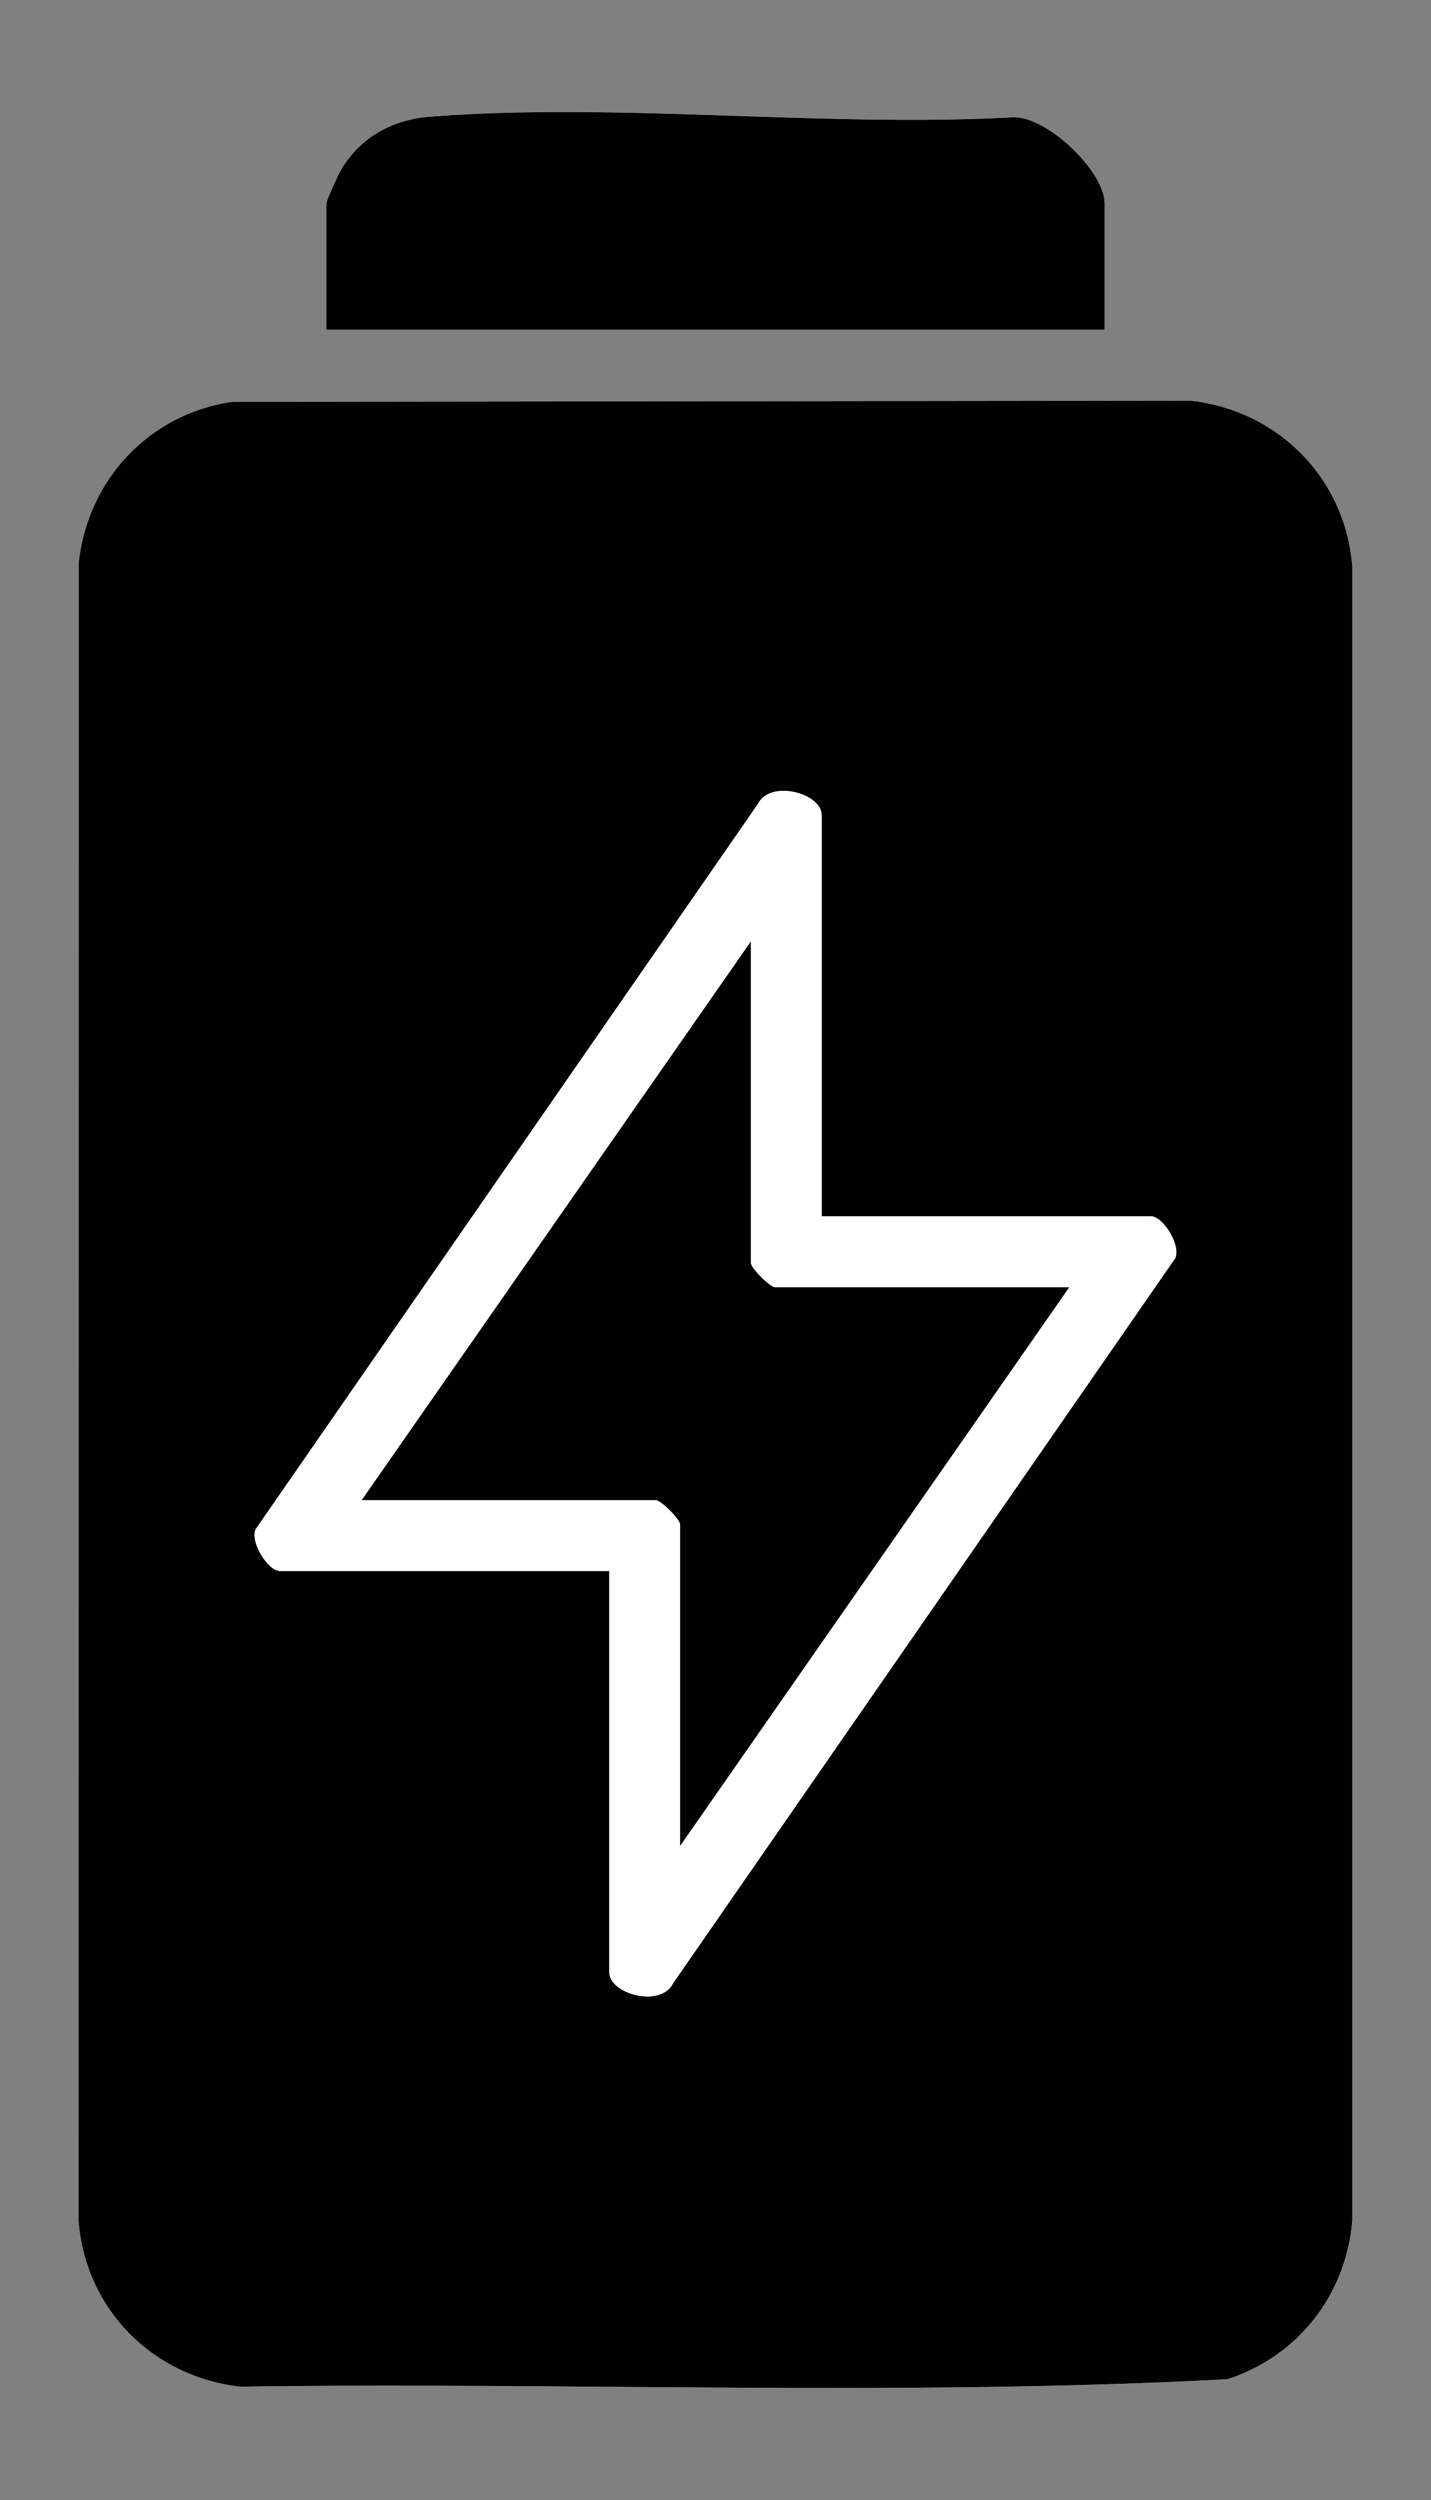
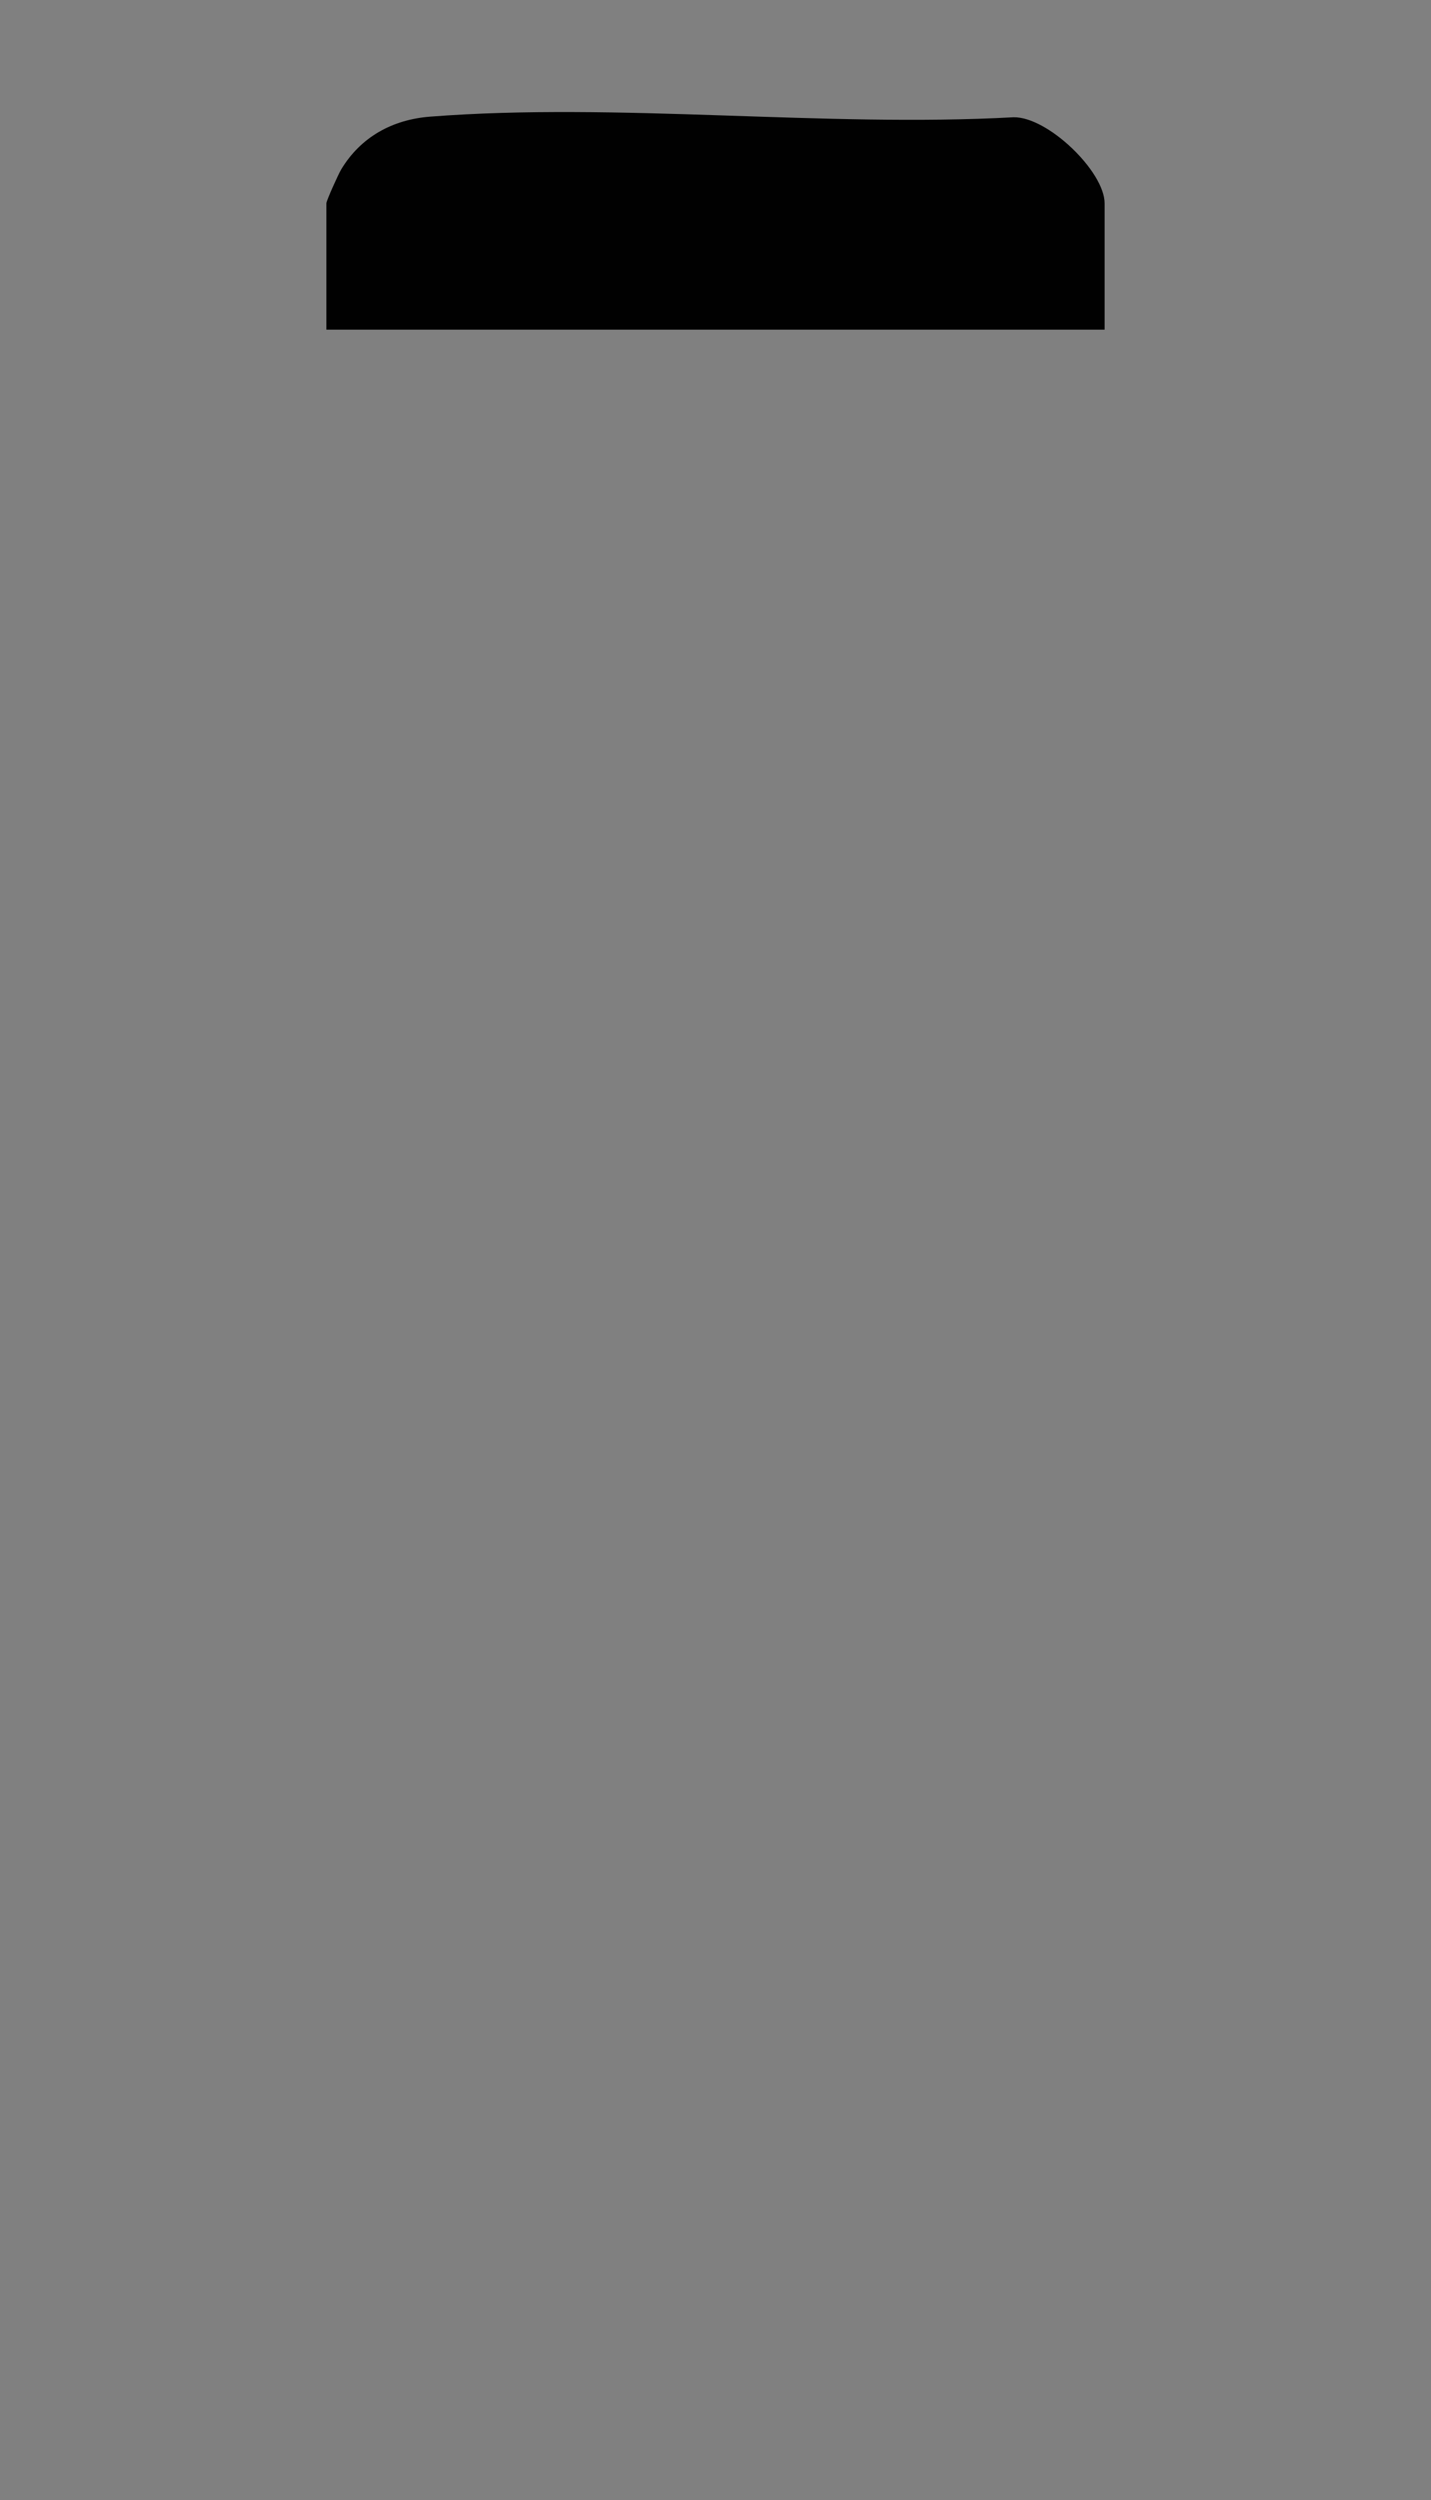
<svg xmlns="http://www.w3.org/2000/svg" data-id="Camada_1" version="1.1" viewBox="0 0 330.84 577.79">
  <rect x="0" y="0" width="330.84" height="577.79" fill="#808080" stroke="none" />
  <g>
-     <path d="M255.38,76.19v-29.21c0-7.34-13.14-20.03-21.04-19.89-43.81,2.4-91.56-3.5-134.9-.14-8.66.67-16.01,4.66-20.55,12.19-.67,1.11-3.43,7.23-3.43,7.83v29.21h179.92-.01Z" fill="#fff" />
-     <path d="M53.76,92.87c-19.14,2.77-33.42,17.88-35.53,37.13l-.05,383.22c1.61,20.47,17.13,36.08,37.36,38.38,76-1.09,152.59,2.3,228.27-1.72,16.35-5.36,27.36-19.47,28.87-36.64V130.97c-1.61-20.47-17.13-36.08-37.36-38.38l-221.54.27h-.01Z" fill="#fff" />
-   </g>
-   <path d="M53.76,92.87l221.54-.27c20.23,2.28,35.77,17.91,37.36,38.38v382.25c-1.49,17.17-12.51,31.3-28.87,36.64-75.67,4.02-152.26.63-228.27,1.72-20.23-2.28-35.77-17.91-37.36-38.38l.05-383.22c2.12-19.25,16.39-34.36,35.53-37.13h.01ZM189.96,281.11v-92.74c0-5.04-11.94-8.31-14.77-2.5l-116.08,167.55c-1.34,3.03,2.91,9.65,5.6,9.65h76.16v92.74c0,5.04,11.94,8.31,14.77,2.5l116.08-167.55c1.34-3.03-2.91-9.65-5.6-9.65h-76.16Z" fill="#010101" />
+     </g>
  <path d="M255.38,76.19H75.46v-29.21c0-.6,2.77-6.74,3.43-7.83,4.54-7.53,11.89-11.52,20.55-12.19,43.35-3.37,91.1,2.54,134.9.14,7.9-.14,21.04,12.56,21.04,19.89v29.21h.01Z" fill="#010101" />
-   <path d="M189.96,281.11h76.16c2.71,0,6.94,6.61,5.6,9.65l-116.08,167.55c-2.81,5.81-14.77,2.54-14.77-2.5v-92.74h-76.16c-2.71,0-6.94-6.61-5.6-9.65l116.08-167.55c2.81-5.81,14.77-2.54,14.77,2.5v92.74h0ZM247.2,297.51h-67.98c-1.2,0-5.63-4.43-5.63-5.63v-74.29l-89.96,129.1h67.98c1.2,0,5.63,4.43,5.63,5.63v74.29l89.96-129.1Z" fill="#fff" />
-   <path d="M247.2,297.51l-89.96,129.1v-74.29c0-1.2-4.43-5.63-5.63-5.63h-67.98l89.96-129.1v74.29c0,1.2,4.43,5.63,5.63,5.63h67.98Z" fill="#010101" />
</svg>